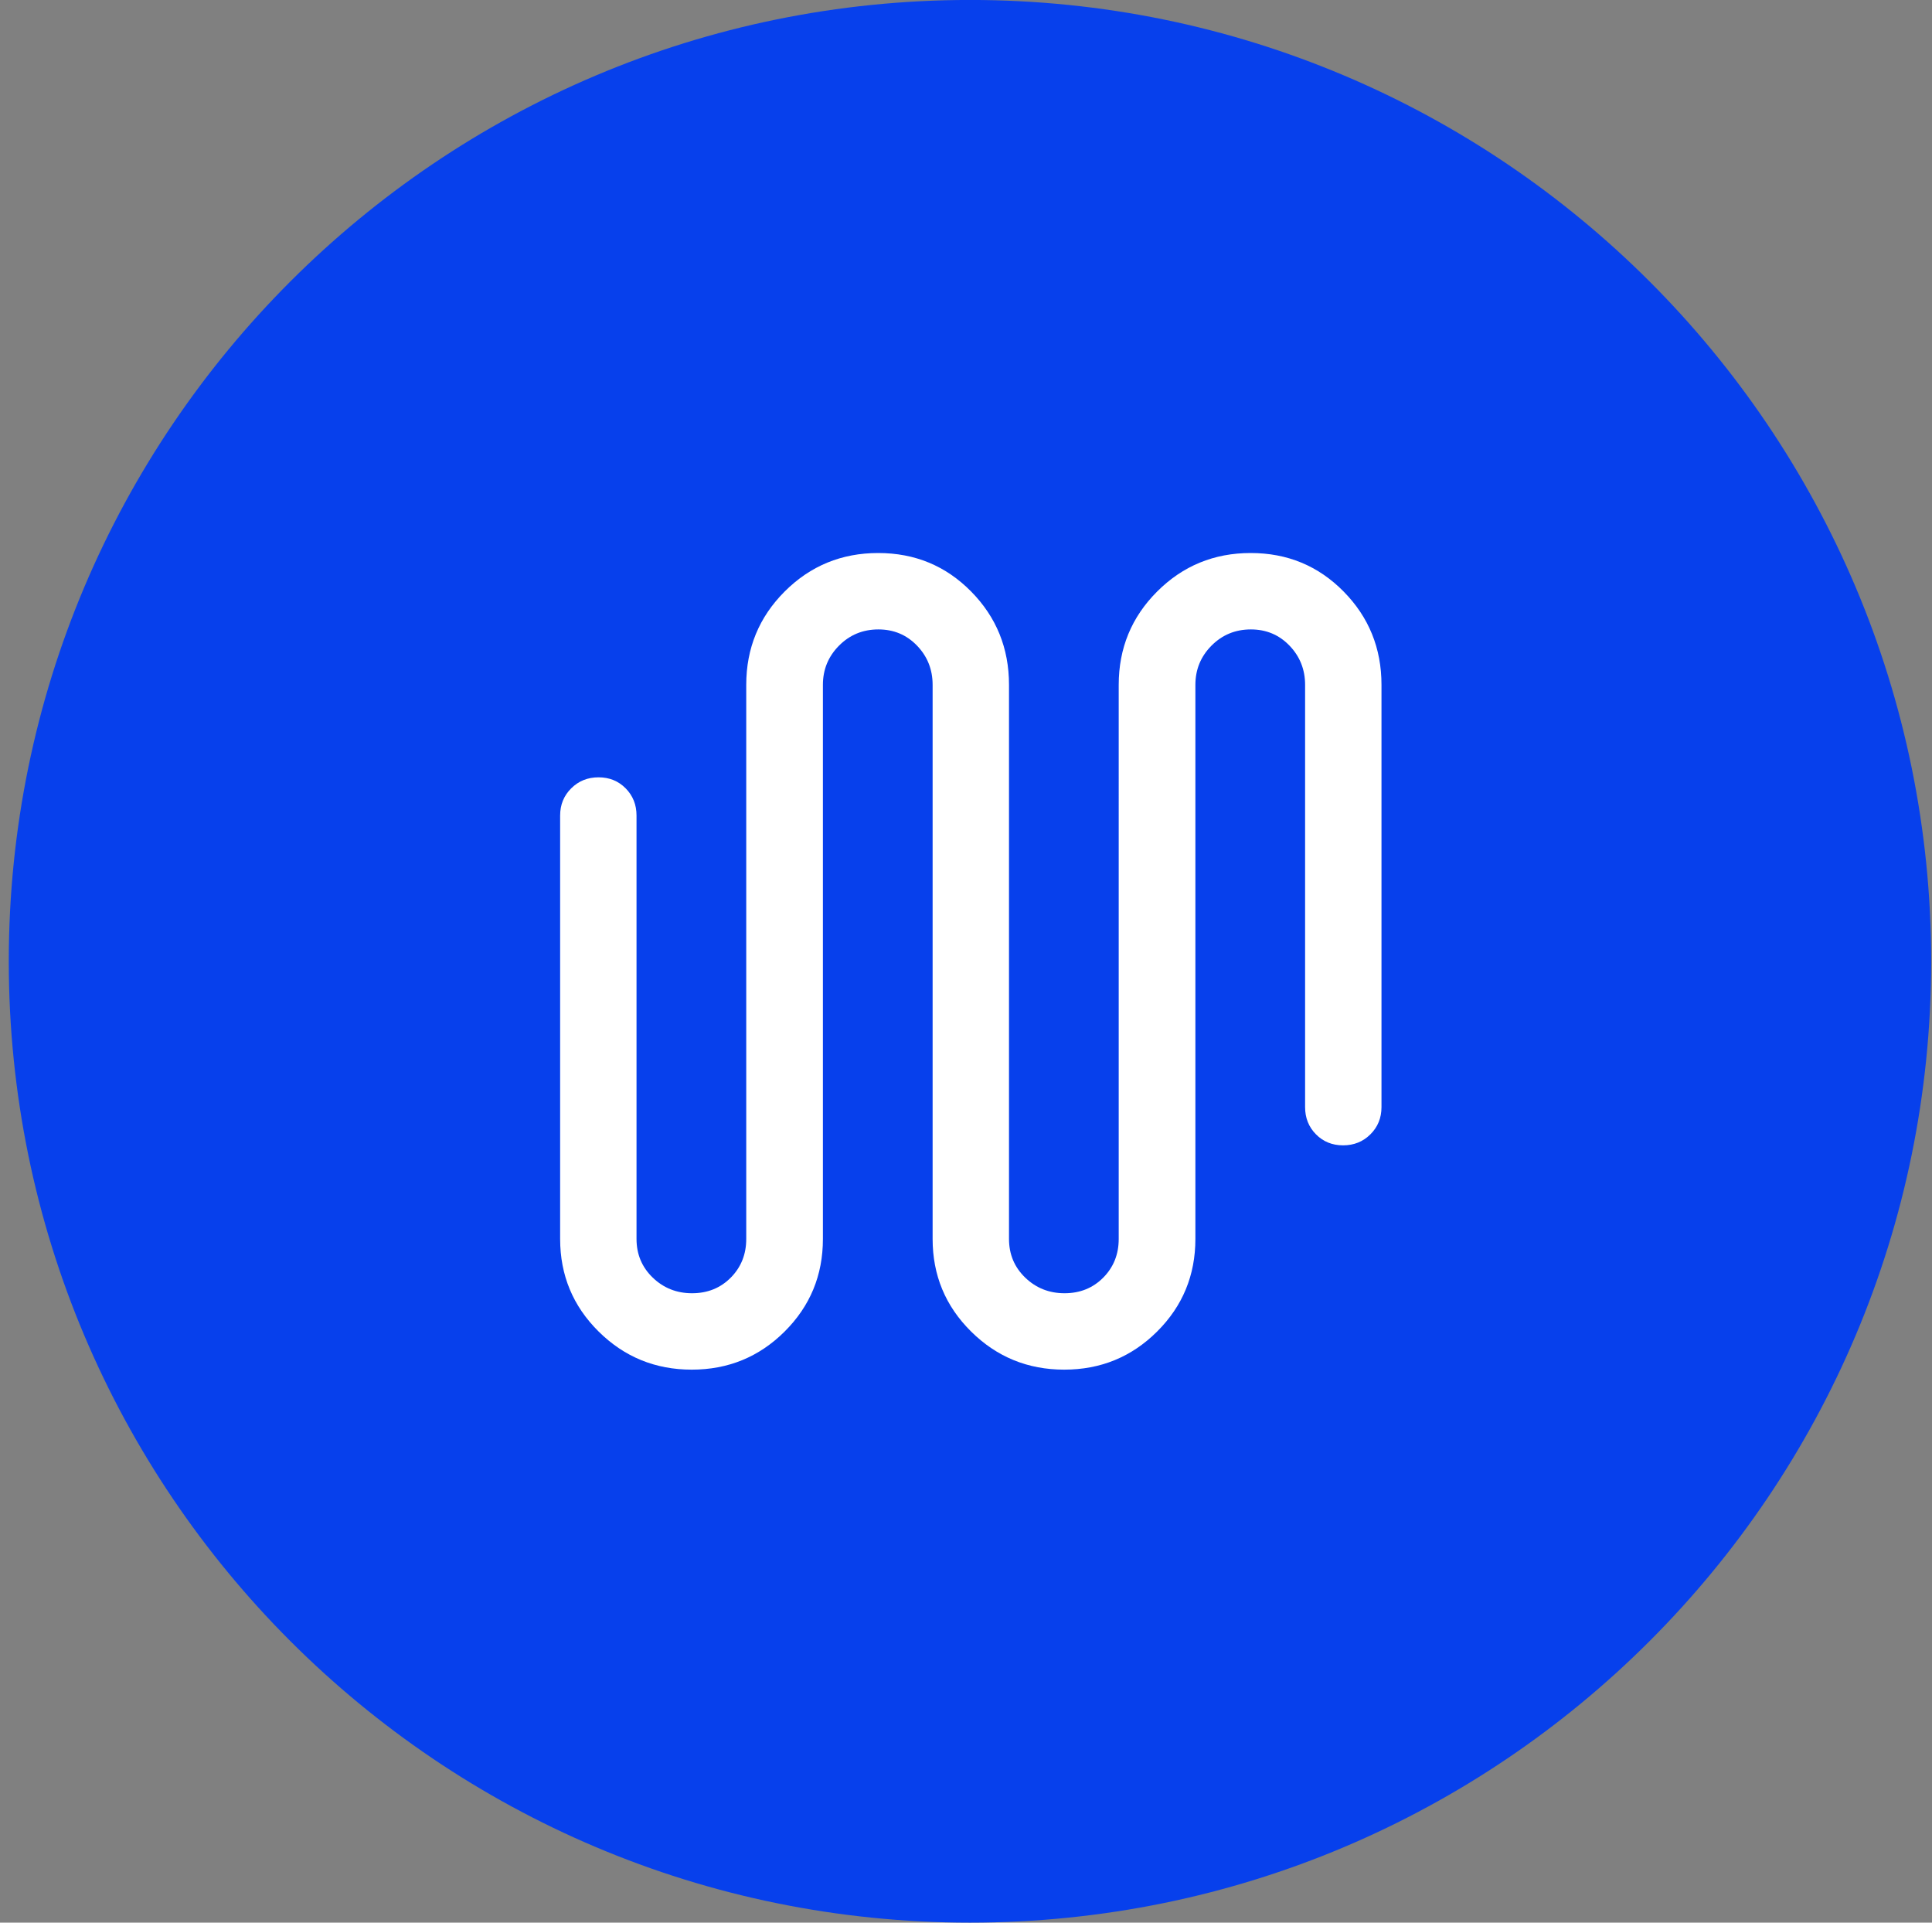
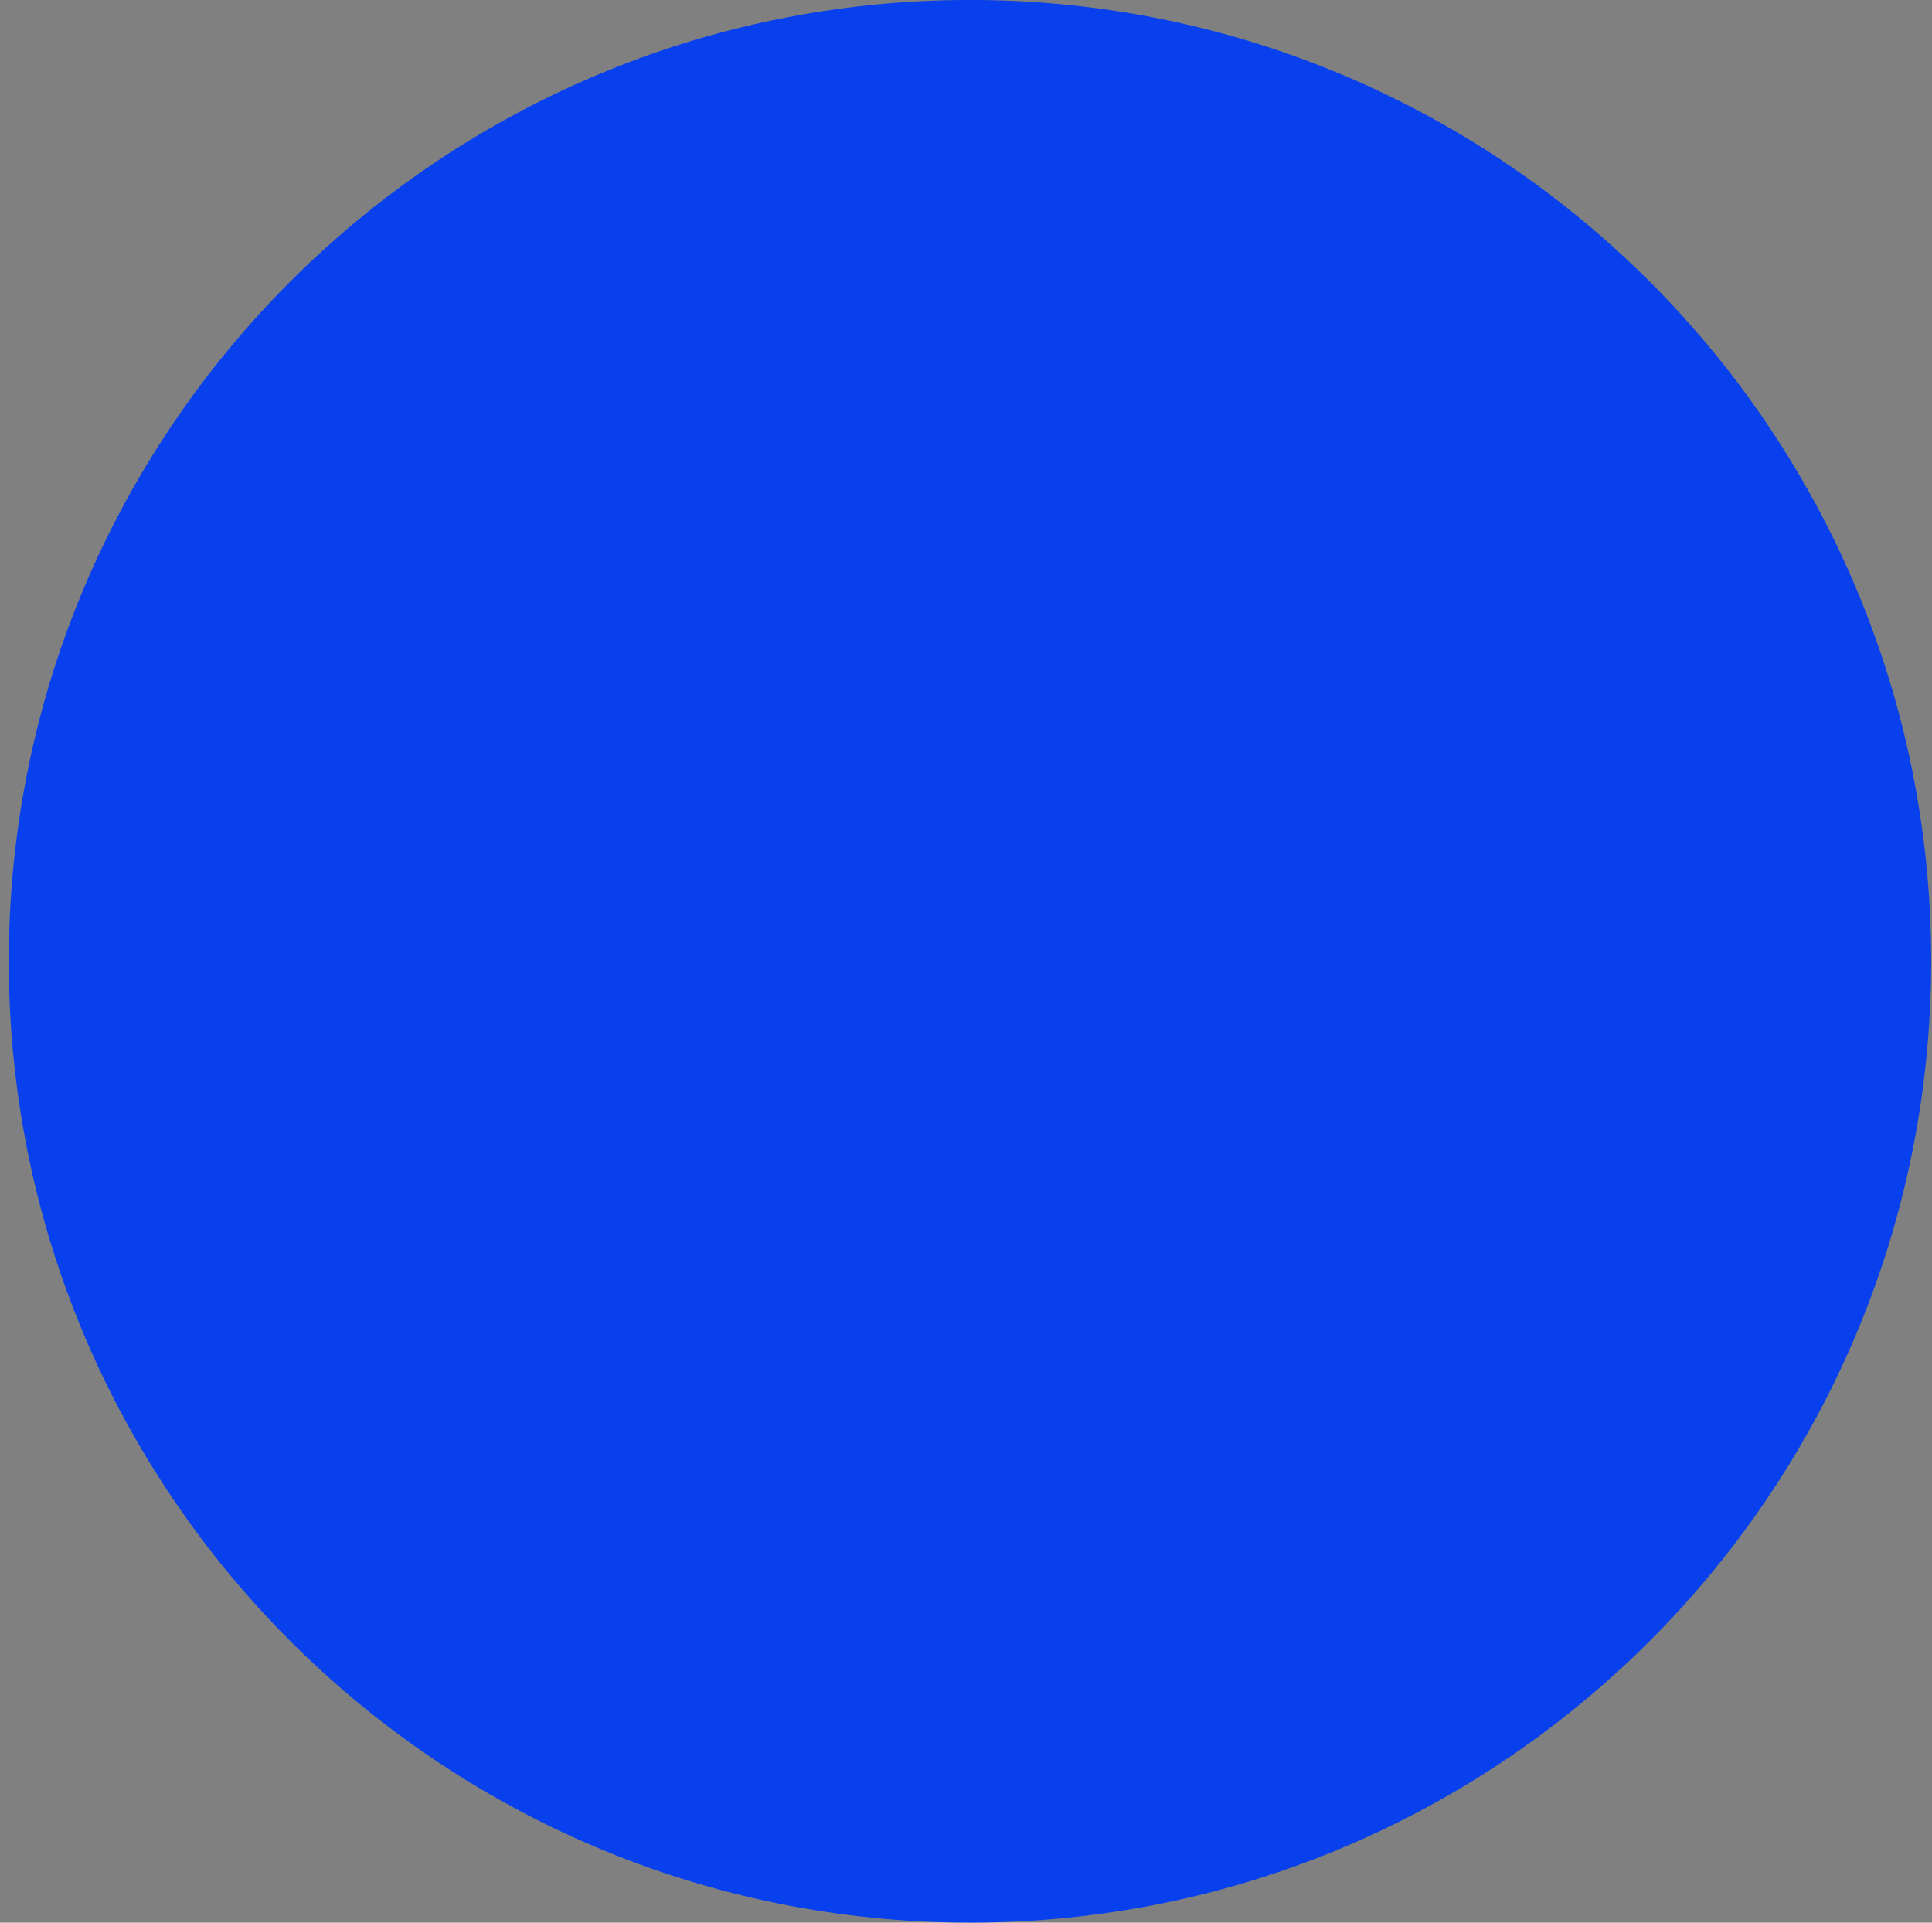
<svg xmlns="http://www.w3.org/2000/svg" width="201" height="200">
  <rect width="100%" height="100%" fill="#808080" stroke="none" />
  <g fill="none" fill-rule="evenodd">
    <path fill="#0740EC" d="M200.913 99.996c0 55.229-44.771 100-100 100-55.228 0-100-44.771-100-100s44.772-100 100-100c55.229 0 100 44.771 100 100" />
-     <path fill="#FFF" fill-rule="nonzero" d="M71.967 142.474c-3.79 0-7.02-1.322-9.689-3.966-2.669-2.644-4.003-5.854-4.003-9.631V84.833c0-1.121.384-2.064 1.152-2.828.768-.764 1.715-1.146 2.842-1.146 1.128 0 2.069.382 2.823 1.146.754.764 1.13 1.707 1.13 2.828v44.044c0 1.6.564 2.942 1.689 4.025 1.125 1.083 2.487 1.624 4.085 1.624 1.615 0 2.959-.541 4.031-1.624 1.073-1.083 1.61-2.425 1.61-4.025V71.24c0-3.81 1.334-7.048 4.003-9.715 2.67-2.666 5.911-3.999 9.725-3.999 3.813 0 7.035 1.333 9.665 4 2.63 2.666 3.944 5.904 3.944 9.714v57.637c0 1.6.563 2.942 1.688 4.025 1.126 1.083 2.488 1.624 4.086 1.624 1.614 0 2.957-.541 4.03-1.624 1.073-1.083 1.61-2.425 1.61-4.025V71.24c0-3.81 1.334-7.048 4.004-9.715 2.67-2.666 5.91-3.999 9.724-3.999s7.035 1.333 9.665 4c2.63 2.666 3.945 5.904 3.945 9.714v43.927c0 1.121-.384 2.064-1.152 2.828-.768.764-1.715 1.146-2.842 1.146-1.128 0-2.069-.382-2.823-1.146-.754-.764-1.13-1.707-1.13-2.828V71.24c0-1.593-.541-2.953-1.622-4.078-1.081-1.125-2.42-1.688-4.019-1.688-1.615 0-2.981.563-4.098 1.688s-1.675 2.485-1.675 4.078v57.637c0 3.777-1.327 6.987-3.98 9.631-2.654 2.644-5.876 3.966-9.667 3.966-3.79 0-7.02-1.322-9.688-3.966-2.67-2.644-4.003-5.854-4.003-9.631V71.24c0-1.593-.54-2.953-1.622-4.078-1.08-1.125-2.42-1.688-4.019-1.688-1.613 0-2.98.563-4.097 1.688-1.117 1.125-1.676 2.485-1.676 4.078v57.637c0 3.777-1.326 6.987-3.98 9.631s-5.876 3.966-9.666 3.966Z" />
  </g>
</svg>